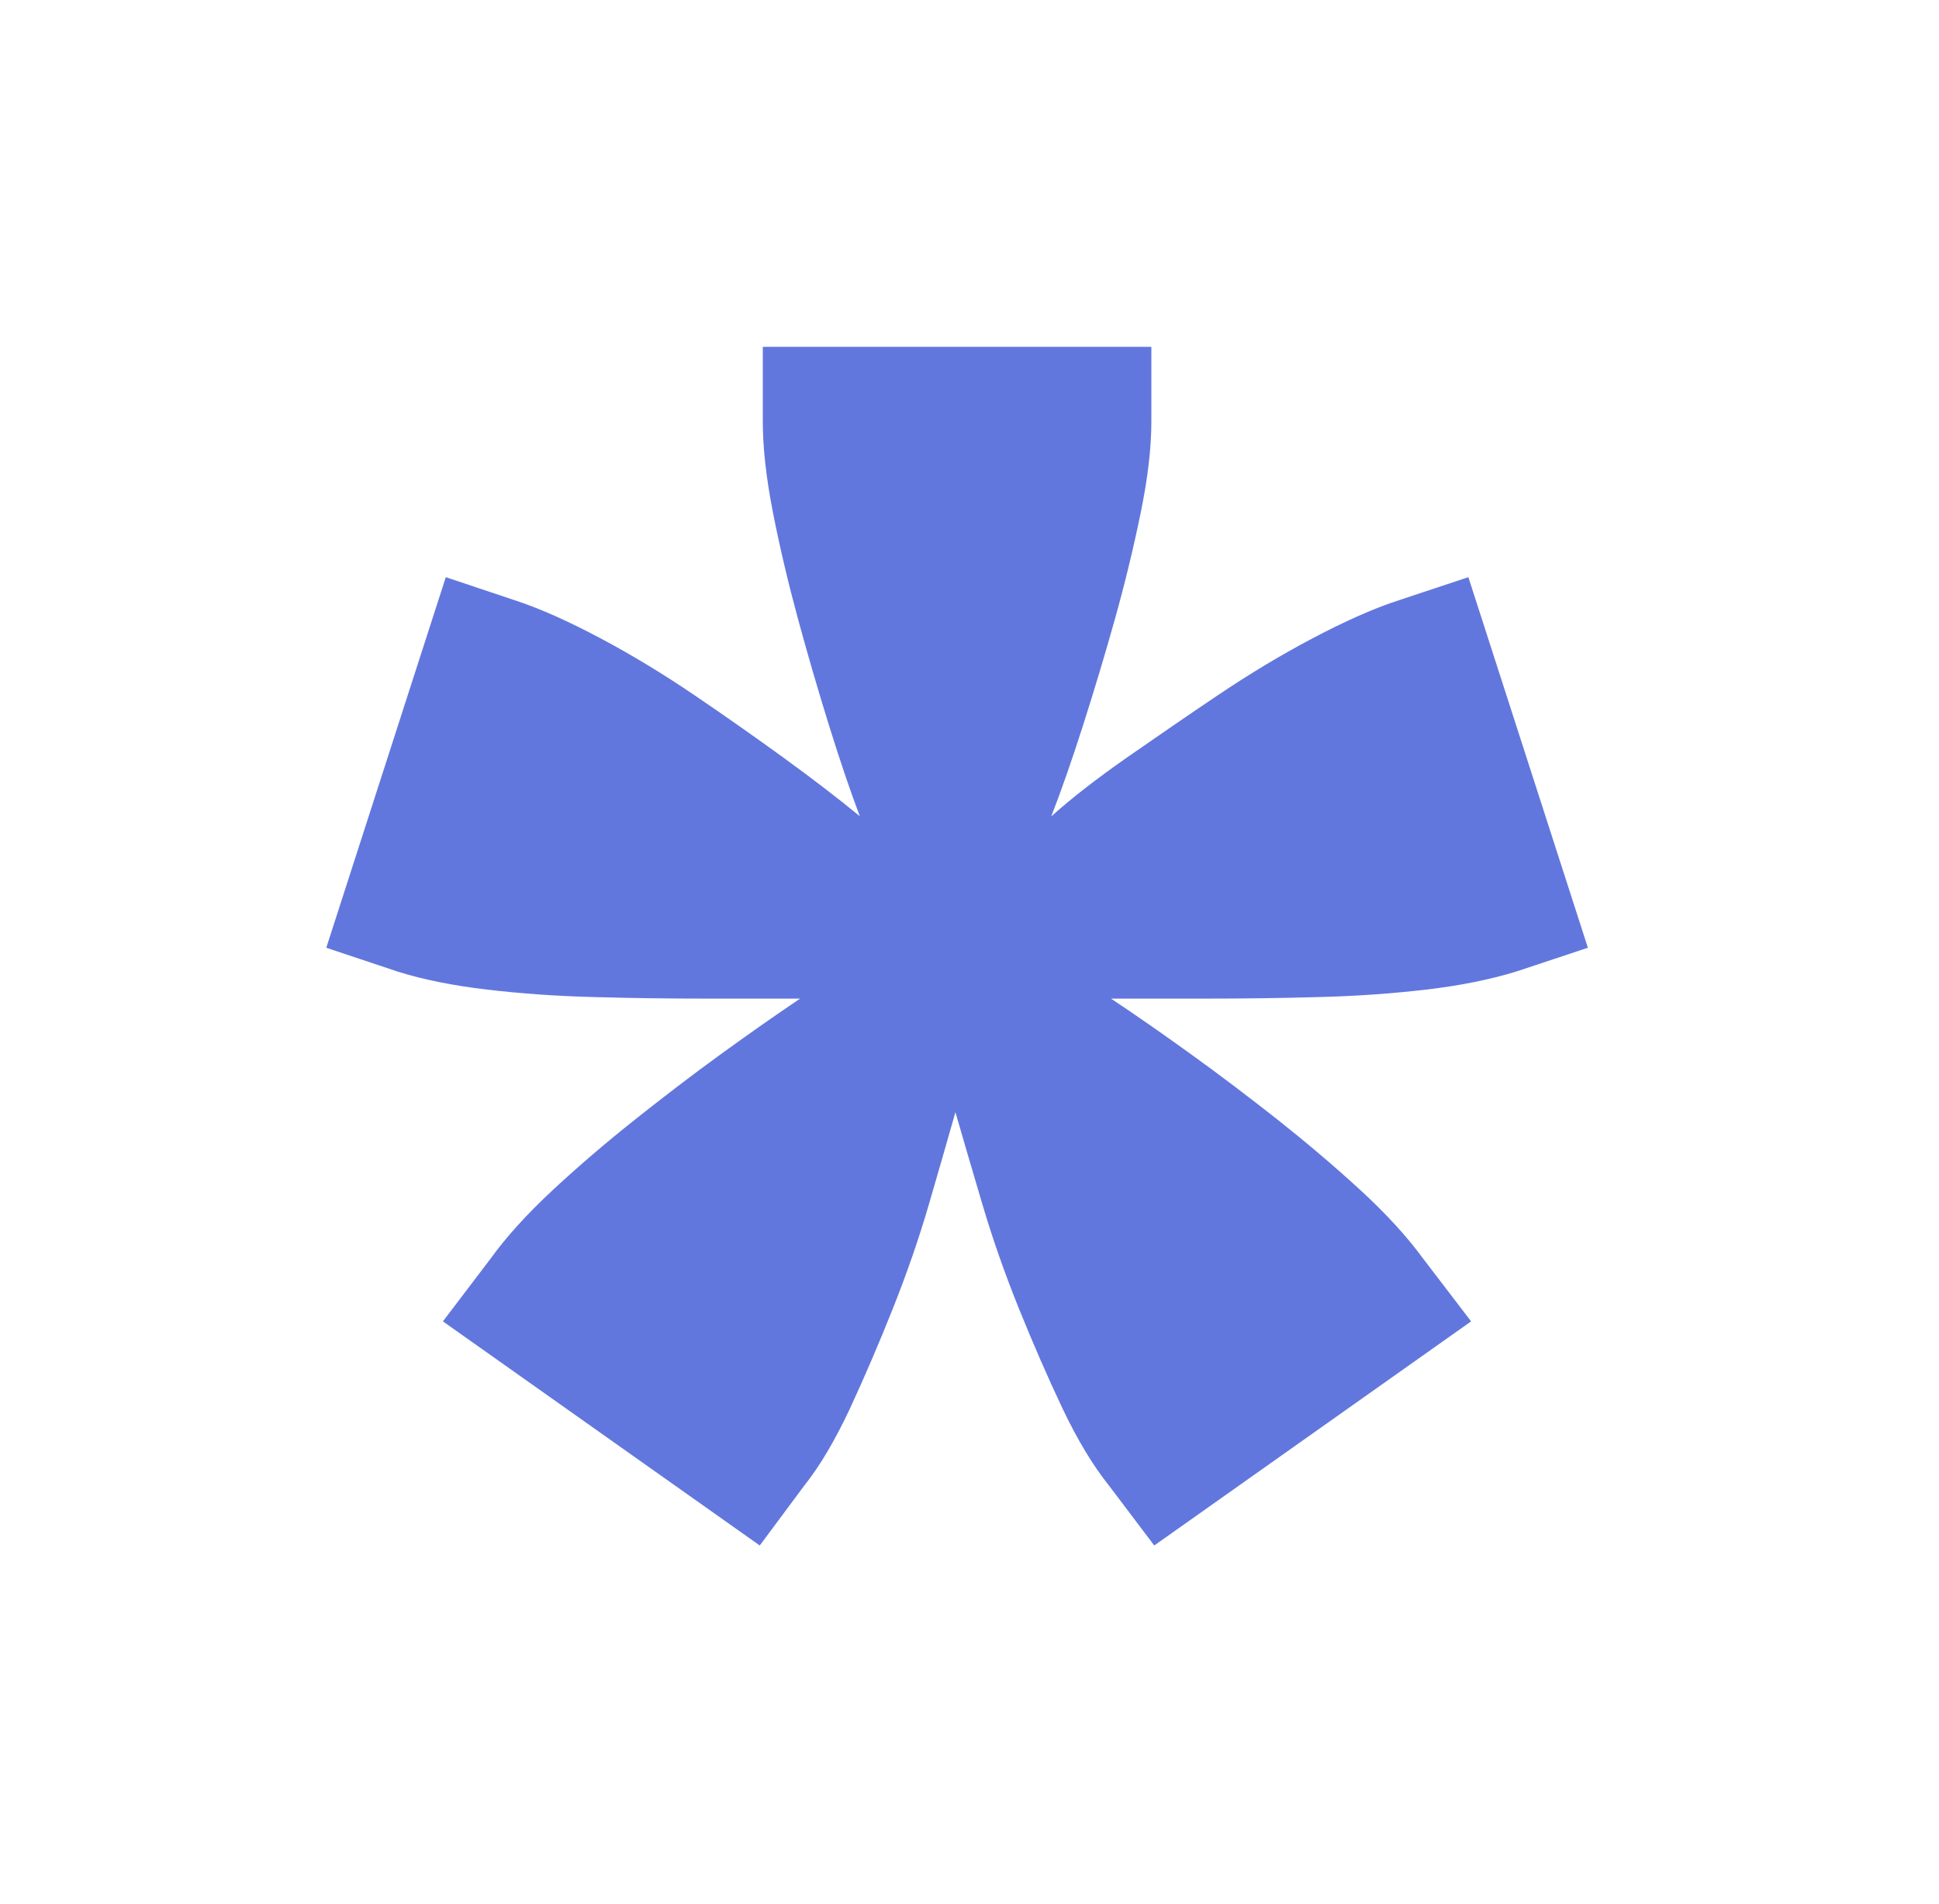
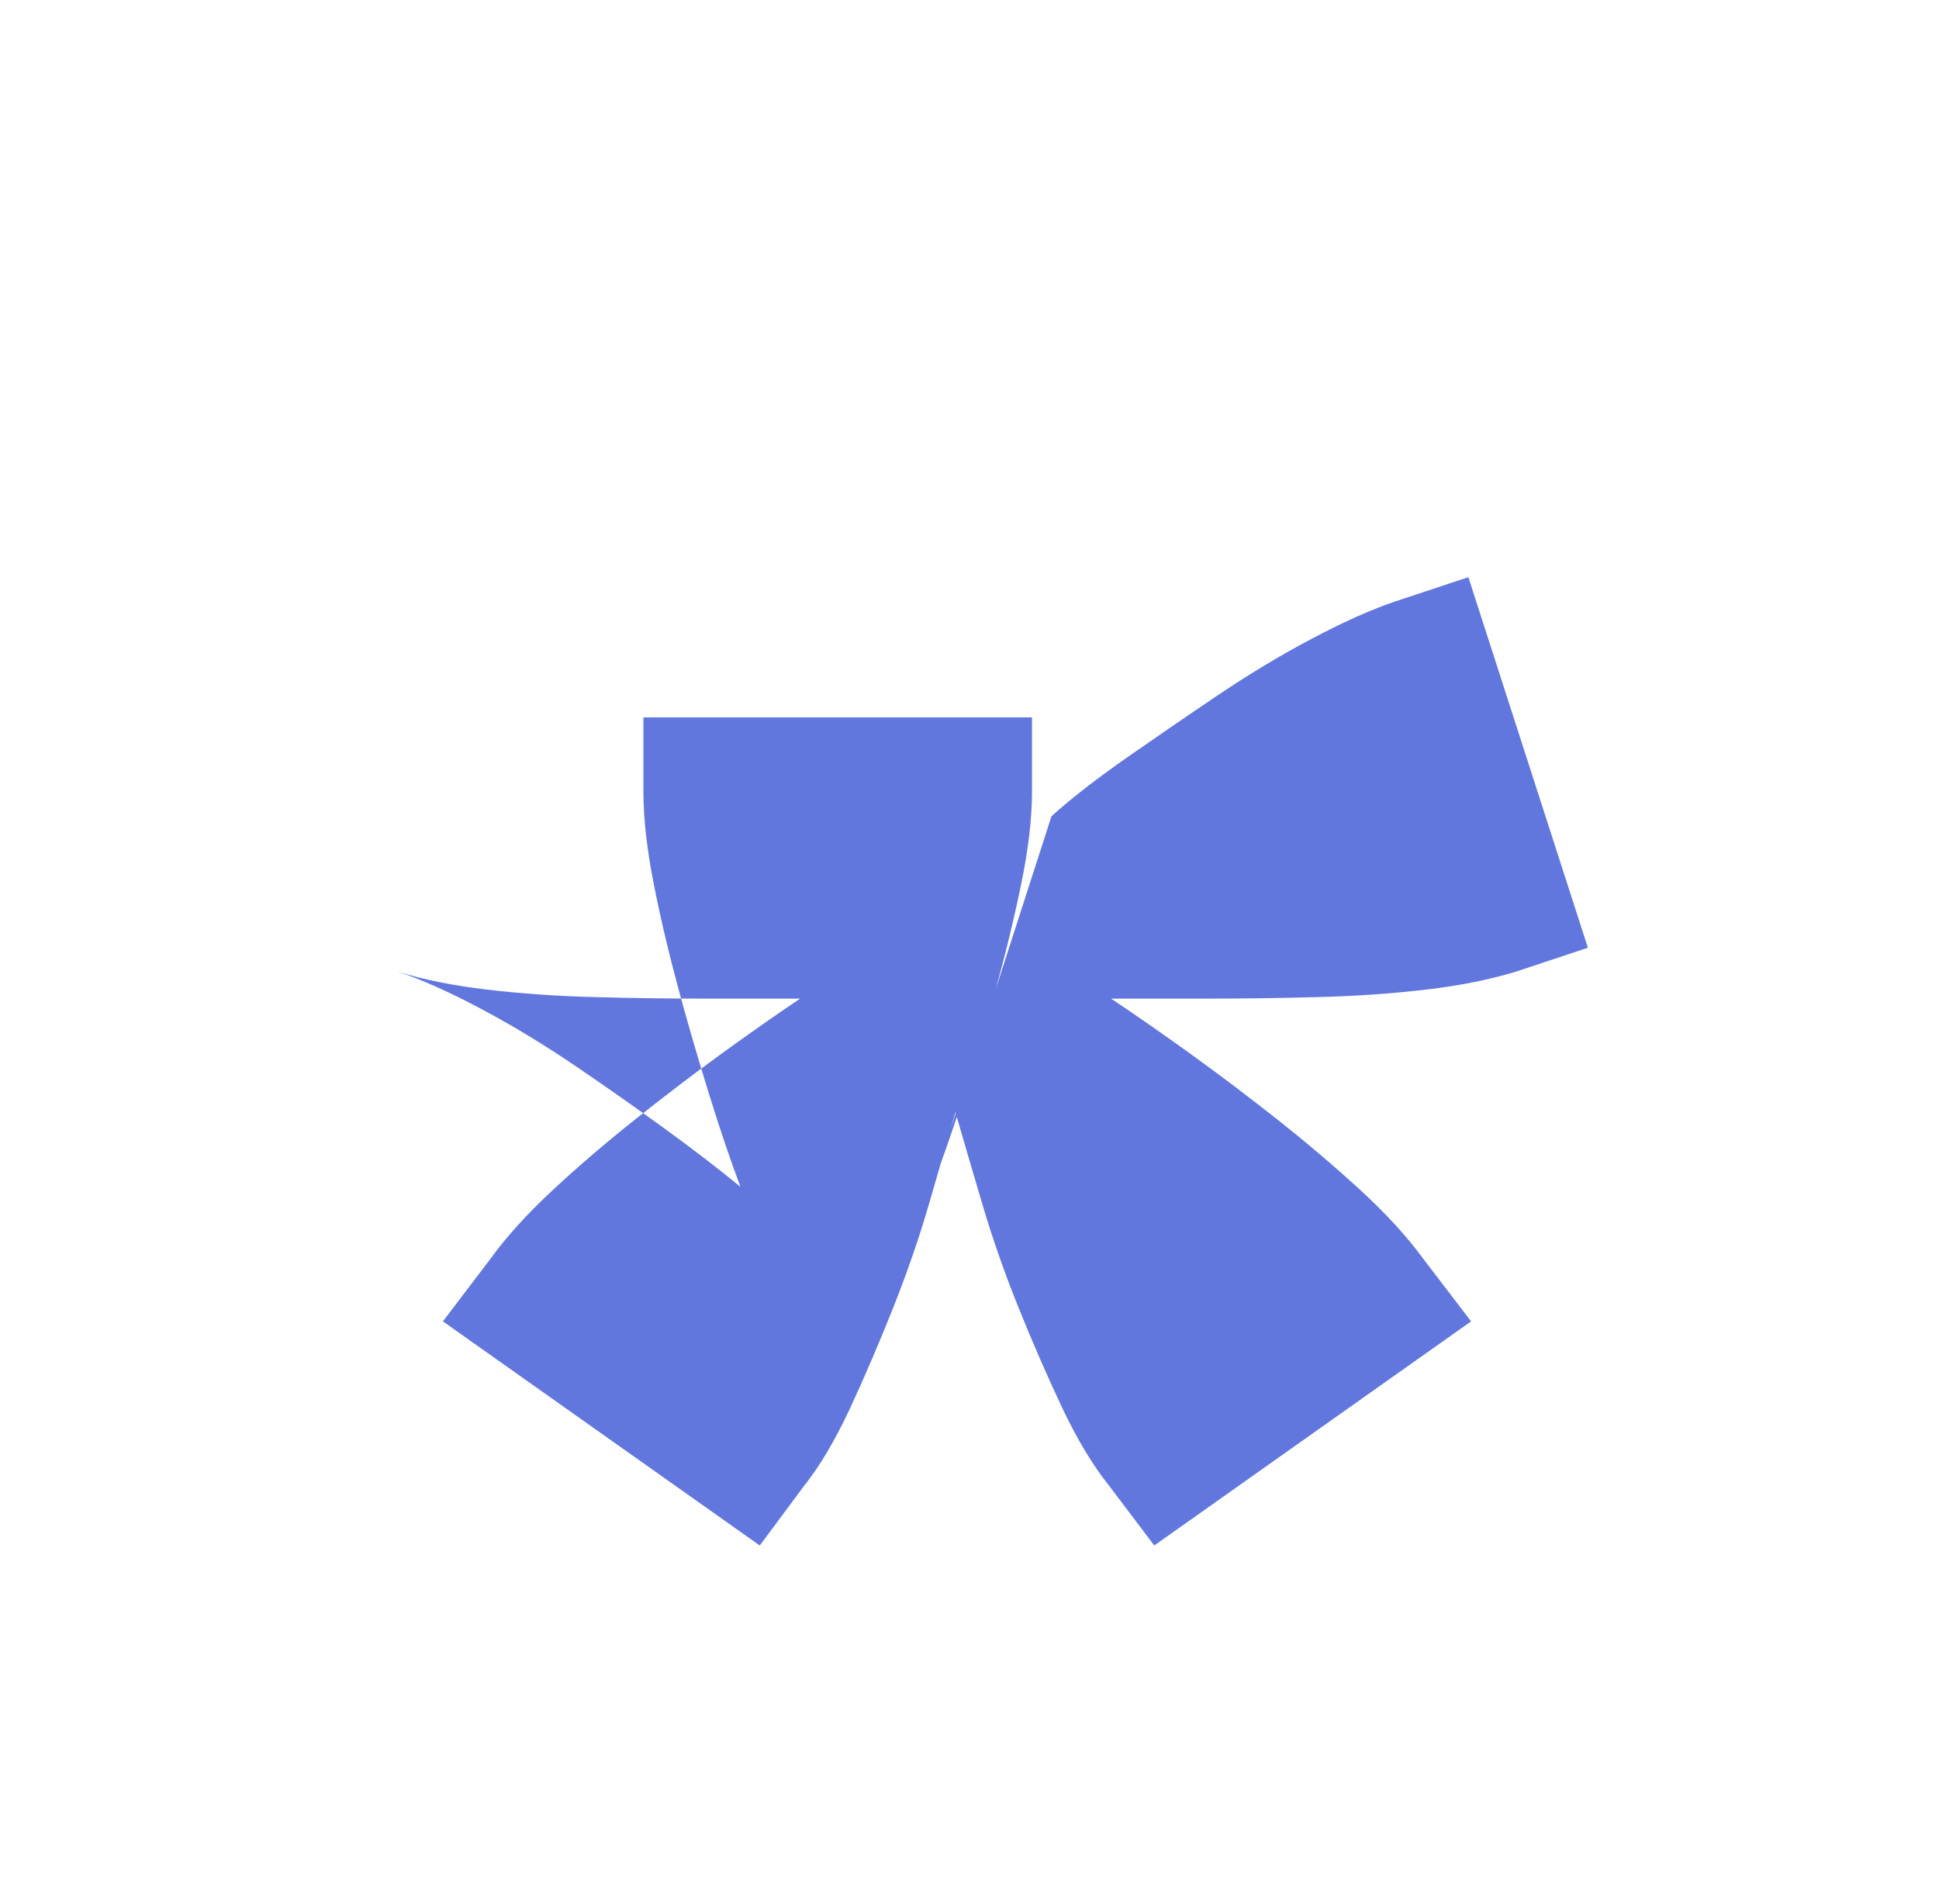
<svg xmlns="http://www.w3.org/2000/svg" id="Livello_2" viewBox="0 0 127.35 125.08">
  <defs>
    <style>.cls-1{fill:#6277dd;}</style>
  </defs>
-   <path class="cls-1" d="M69.06,53.61c1.31-1.18,2.95-2.45,4.92-3.83,1.97-1.37,3.97-2.75,6.01-4.12,2.04-1.37,4.1-2.62,6.21-3.73,2.1-1.11,3.94-1.93,5.51-2.45l4.73-1.57,7.85,24.34-4.73,1.57c-1.71.52-3.67.92-5.91,1.18-2.23.26-4.59.43-7.09.49-2.5.07-4.93.1-7.29.1h-6.3c1.58,1.05,3.32,2.26,5.22,3.63,1.91,1.37,3.81,2.82,5.72,4.32,1.9,1.51,3.71,3.04,5.42,4.61,1.71,1.57,3.09,3.08,4.14,4.52l3.15,4.12-20.81,14.72-2.97-3.93c-1.05-1.31-2.08-3.01-3.07-5.1-.99-2.09-1.94-4.28-2.87-6.58-.92-2.29-1.71-4.54-2.37-6.77-.66-2.22-1.25-4.25-1.78-6.08-.52,1.83-1.1,3.86-1.75,6.08-.65,2.23-1.43,4.48-2.34,6.77-.91,2.29-1.85,4.48-2.82,6.58-.98,2.09-1.98,3.8-3.02,5.1l-2.92,3.93-20.81-14.72,3.13-4.12c1.04-1.44,2.41-2.95,4.1-4.52,1.69-1.57,3.49-3.11,5.38-4.61,1.89-1.5,3.78-2.95,5.67-4.32,1.89-1.37,3.62-2.58,5.18-3.63h-6.26c-2.35,0-4.76-.03-7.24-.1-2.48-.06-4.83-.23-7.05-.49-2.22-.26-4.17-.65-5.87-1.18l-4.7-1.57,7.85-24.34,4.69,1.57c1.56.52,3.39,1.34,5.48,2.45,2.09,1.11,4.14,2.36,6.16,3.73s3.98,2.75,5.87,4.12c1.89,1.37,3.55,2.65,4.99,3.83-.64-1.7-1.32-3.7-2.03-5.99-.71-2.29-1.39-4.61-2.03-6.97s-1.19-4.68-1.64-6.97c-.45-2.29-.67-4.28-.67-5.99v-4.91h25.52v4.91c0,1.7-.23,3.7-.7,5.99-.47,2.29-1.03,4.61-1.69,6.97-.66,2.36-1.36,4.68-2.09,6.97-.73,2.29-1.43,4.29-2.09,5.99Z" />
+   <path class="cls-1" d="M69.06,53.61c1.31-1.18,2.95-2.45,4.92-3.83,1.97-1.37,3.97-2.75,6.01-4.12,2.04-1.37,4.1-2.62,6.21-3.73,2.1-1.11,3.94-1.93,5.51-2.45l4.73-1.57,7.85,24.34-4.73,1.57c-1.71.52-3.67.92-5.91,1.18-2.23.26-4.59.43-7.09.49-2.5.07-4.93.1-7.29.1h-6.3c1.58,1.05,3.32,2.26,5.22,3.63,1.91,1.37,3.81,2.82,5.72,4.32,1.9,1.51,3.71,3.04,5.42,4.61,1.71,1.57,3.09,3.08,4.14,4.52l3.15,4.12-20.81,14.72-2.97-3.93c-1.05-1.31-2.08-3.01-3.07-5.1-.99-2.09-1.94-4.28-2.87-6.58-.92-2.29-1.71-4.54-2.37-6.77-.66-2.22-1.25-4.25-1.78-6.08-.52,1.83-1.1,3.86-1.75,6.08-.65,2.23-1.43,4.48-2.34,6.77-.91,2.29-1.85,4.48-2.82,6.58-.98,2.09-1.98,3.8-3.02,5.1l-2.92,3.93-20.81-14.72,3.13-4.12c1.04-1.44,2.41-2.95,4.1-4.52,1.69-1.57,3.49-3.11,5.38-4.61,1.89-1.5,3.78-2.95,5.67-4.32,1.89-1.37,3.62-2.58,5.18-3.63h-6.26c-2.35,0-4.76-.03-7.24-.1-2.48-.06-4.83-.23-7.05-.49-2.22-.26-4.17-.65-5.87-1.18c1.56.52,3.39,1.34,5.48,2.45,2.09,1.11,4.14,2.36,6.16,3.73s3.98,2.75,5.87,4.12c1.89,1.37,3.55,2.65,4.99,3.83-.64-1.7-1.32-3.7-2.03-5.99-.71-2.29-1.39-4.61-2.03-6.97s-1.19-4.68-1.64-6.97c-.45-2.29-.67-4.28-.67-5.99v-4.91h25.52v4.91c0,1.7-.23,3.7-.7,5.99-.47,2.29-1.03,4.61-1.69,6.97-.66,2.36-1.36,4.68-2.09,6.97-.73,2.29-1.43,4.29-2.09,5.99Z" />
</svg>